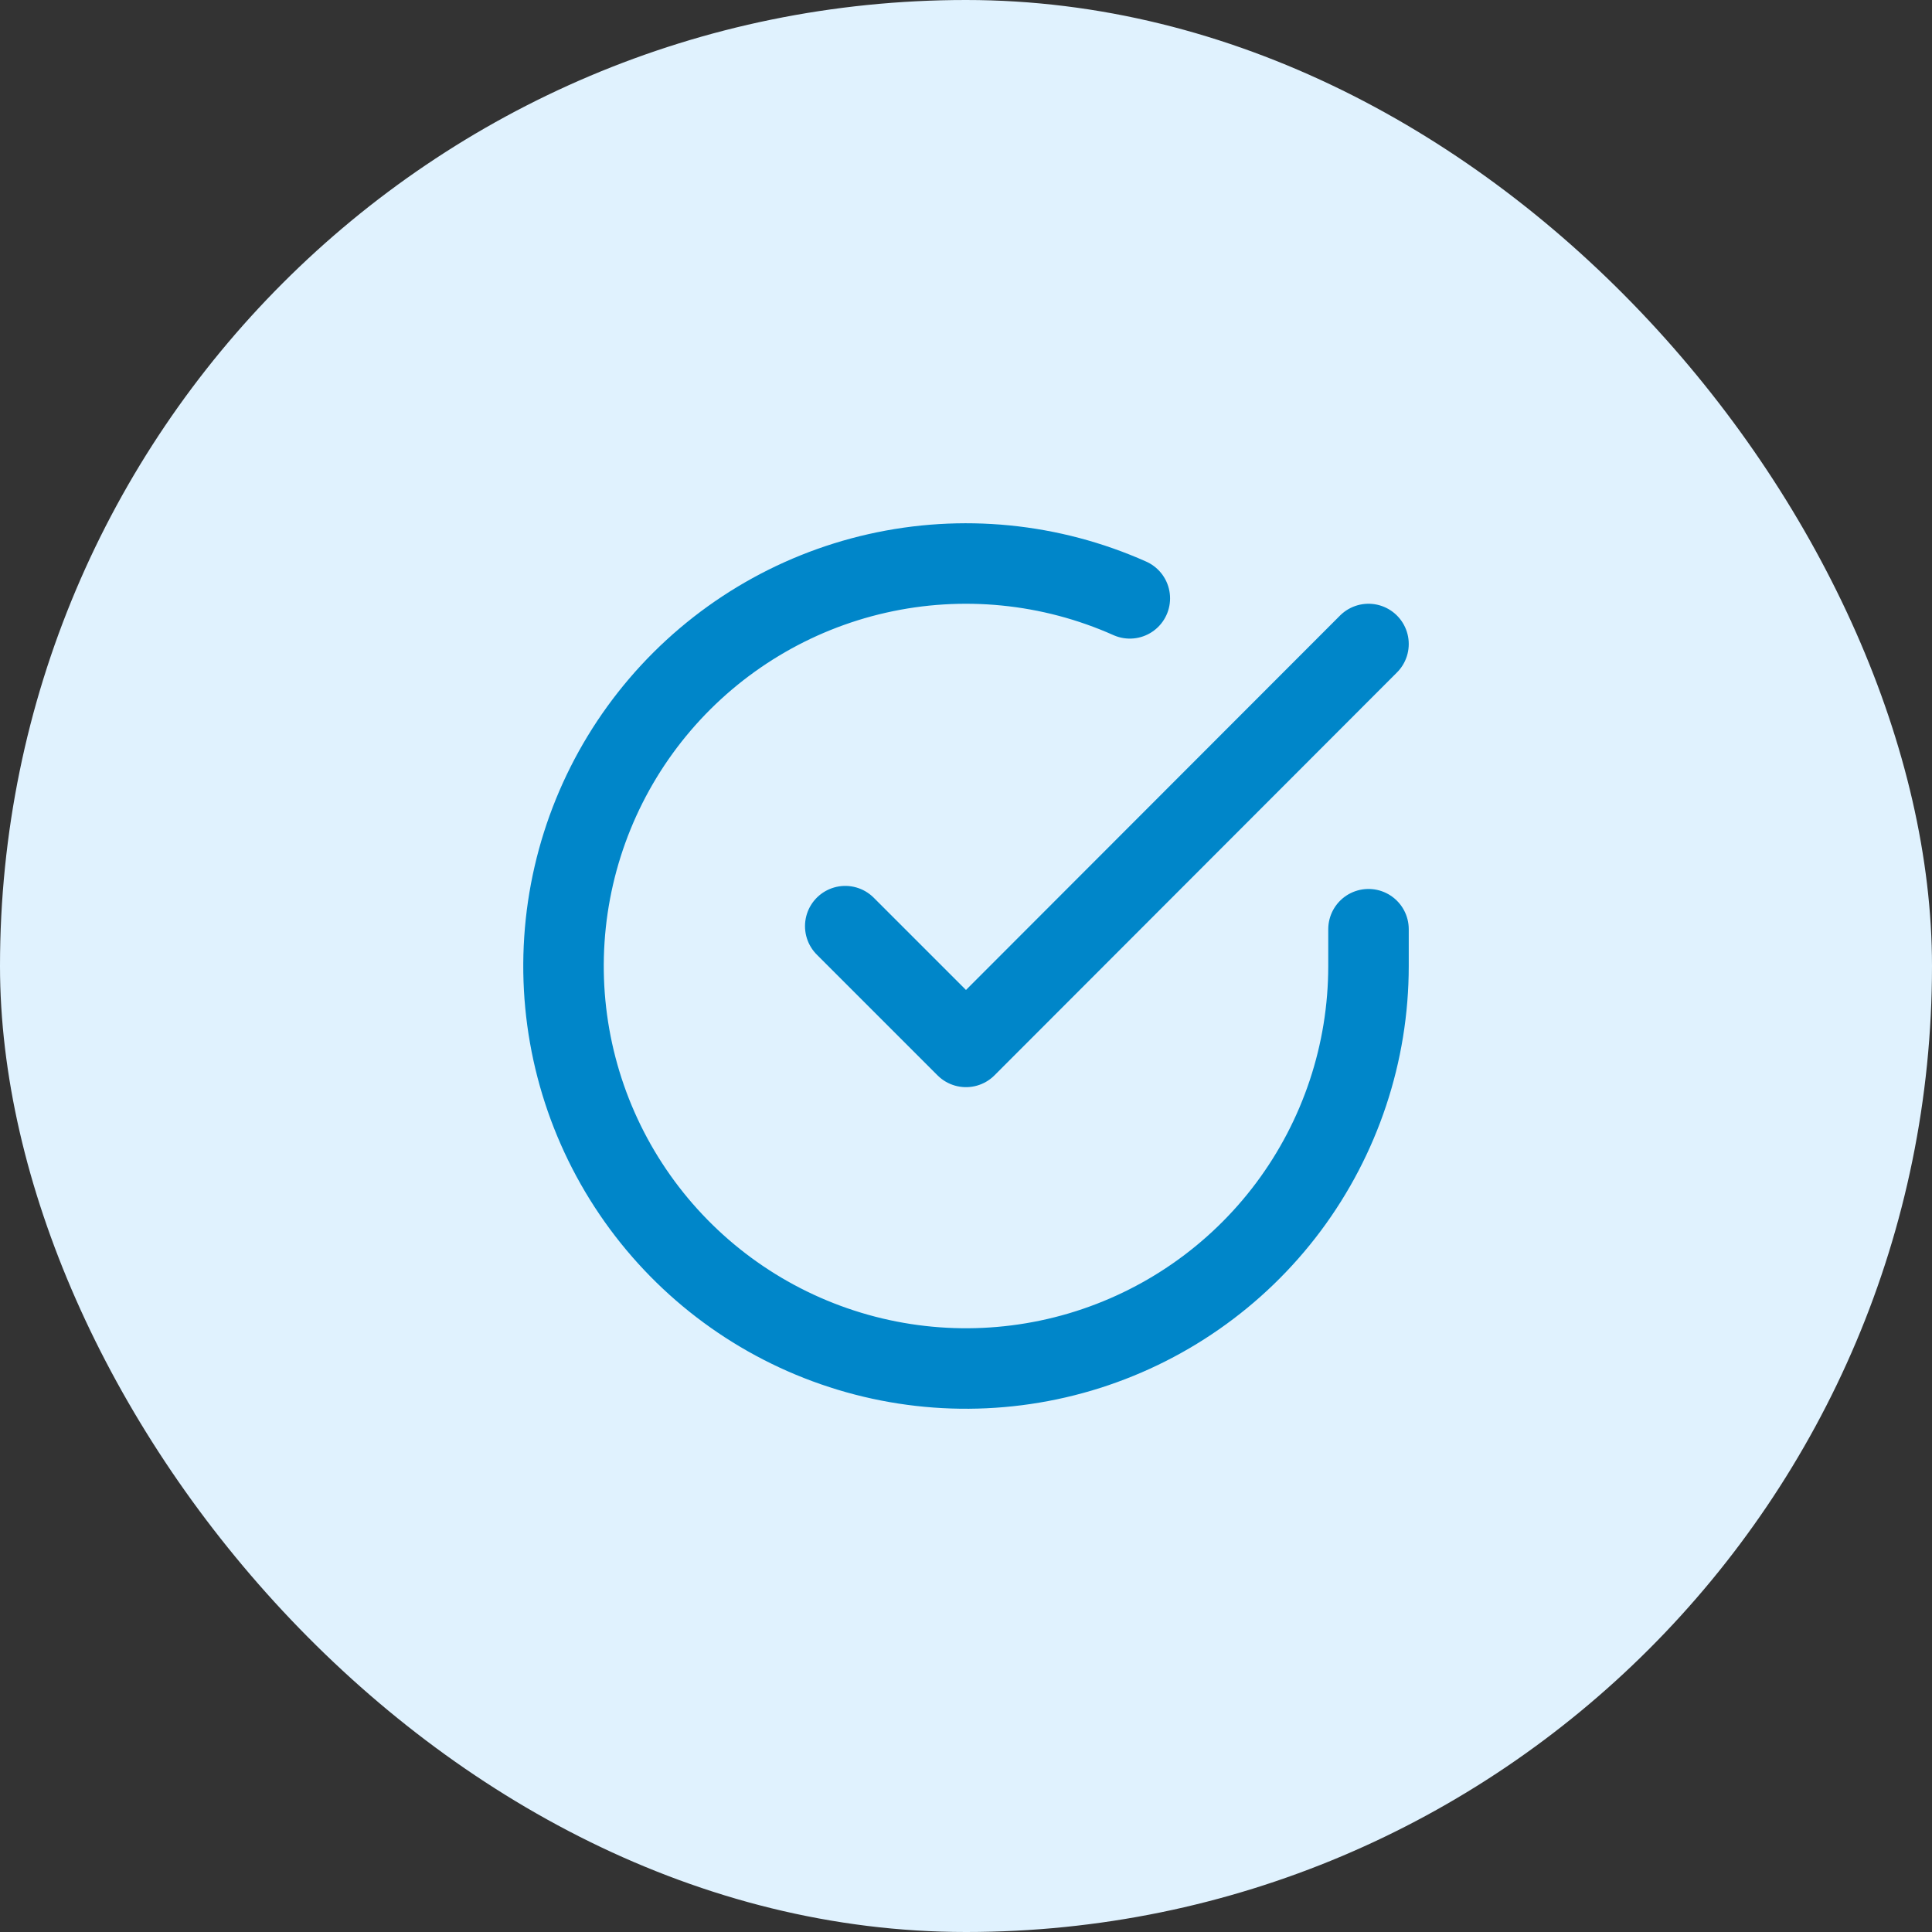
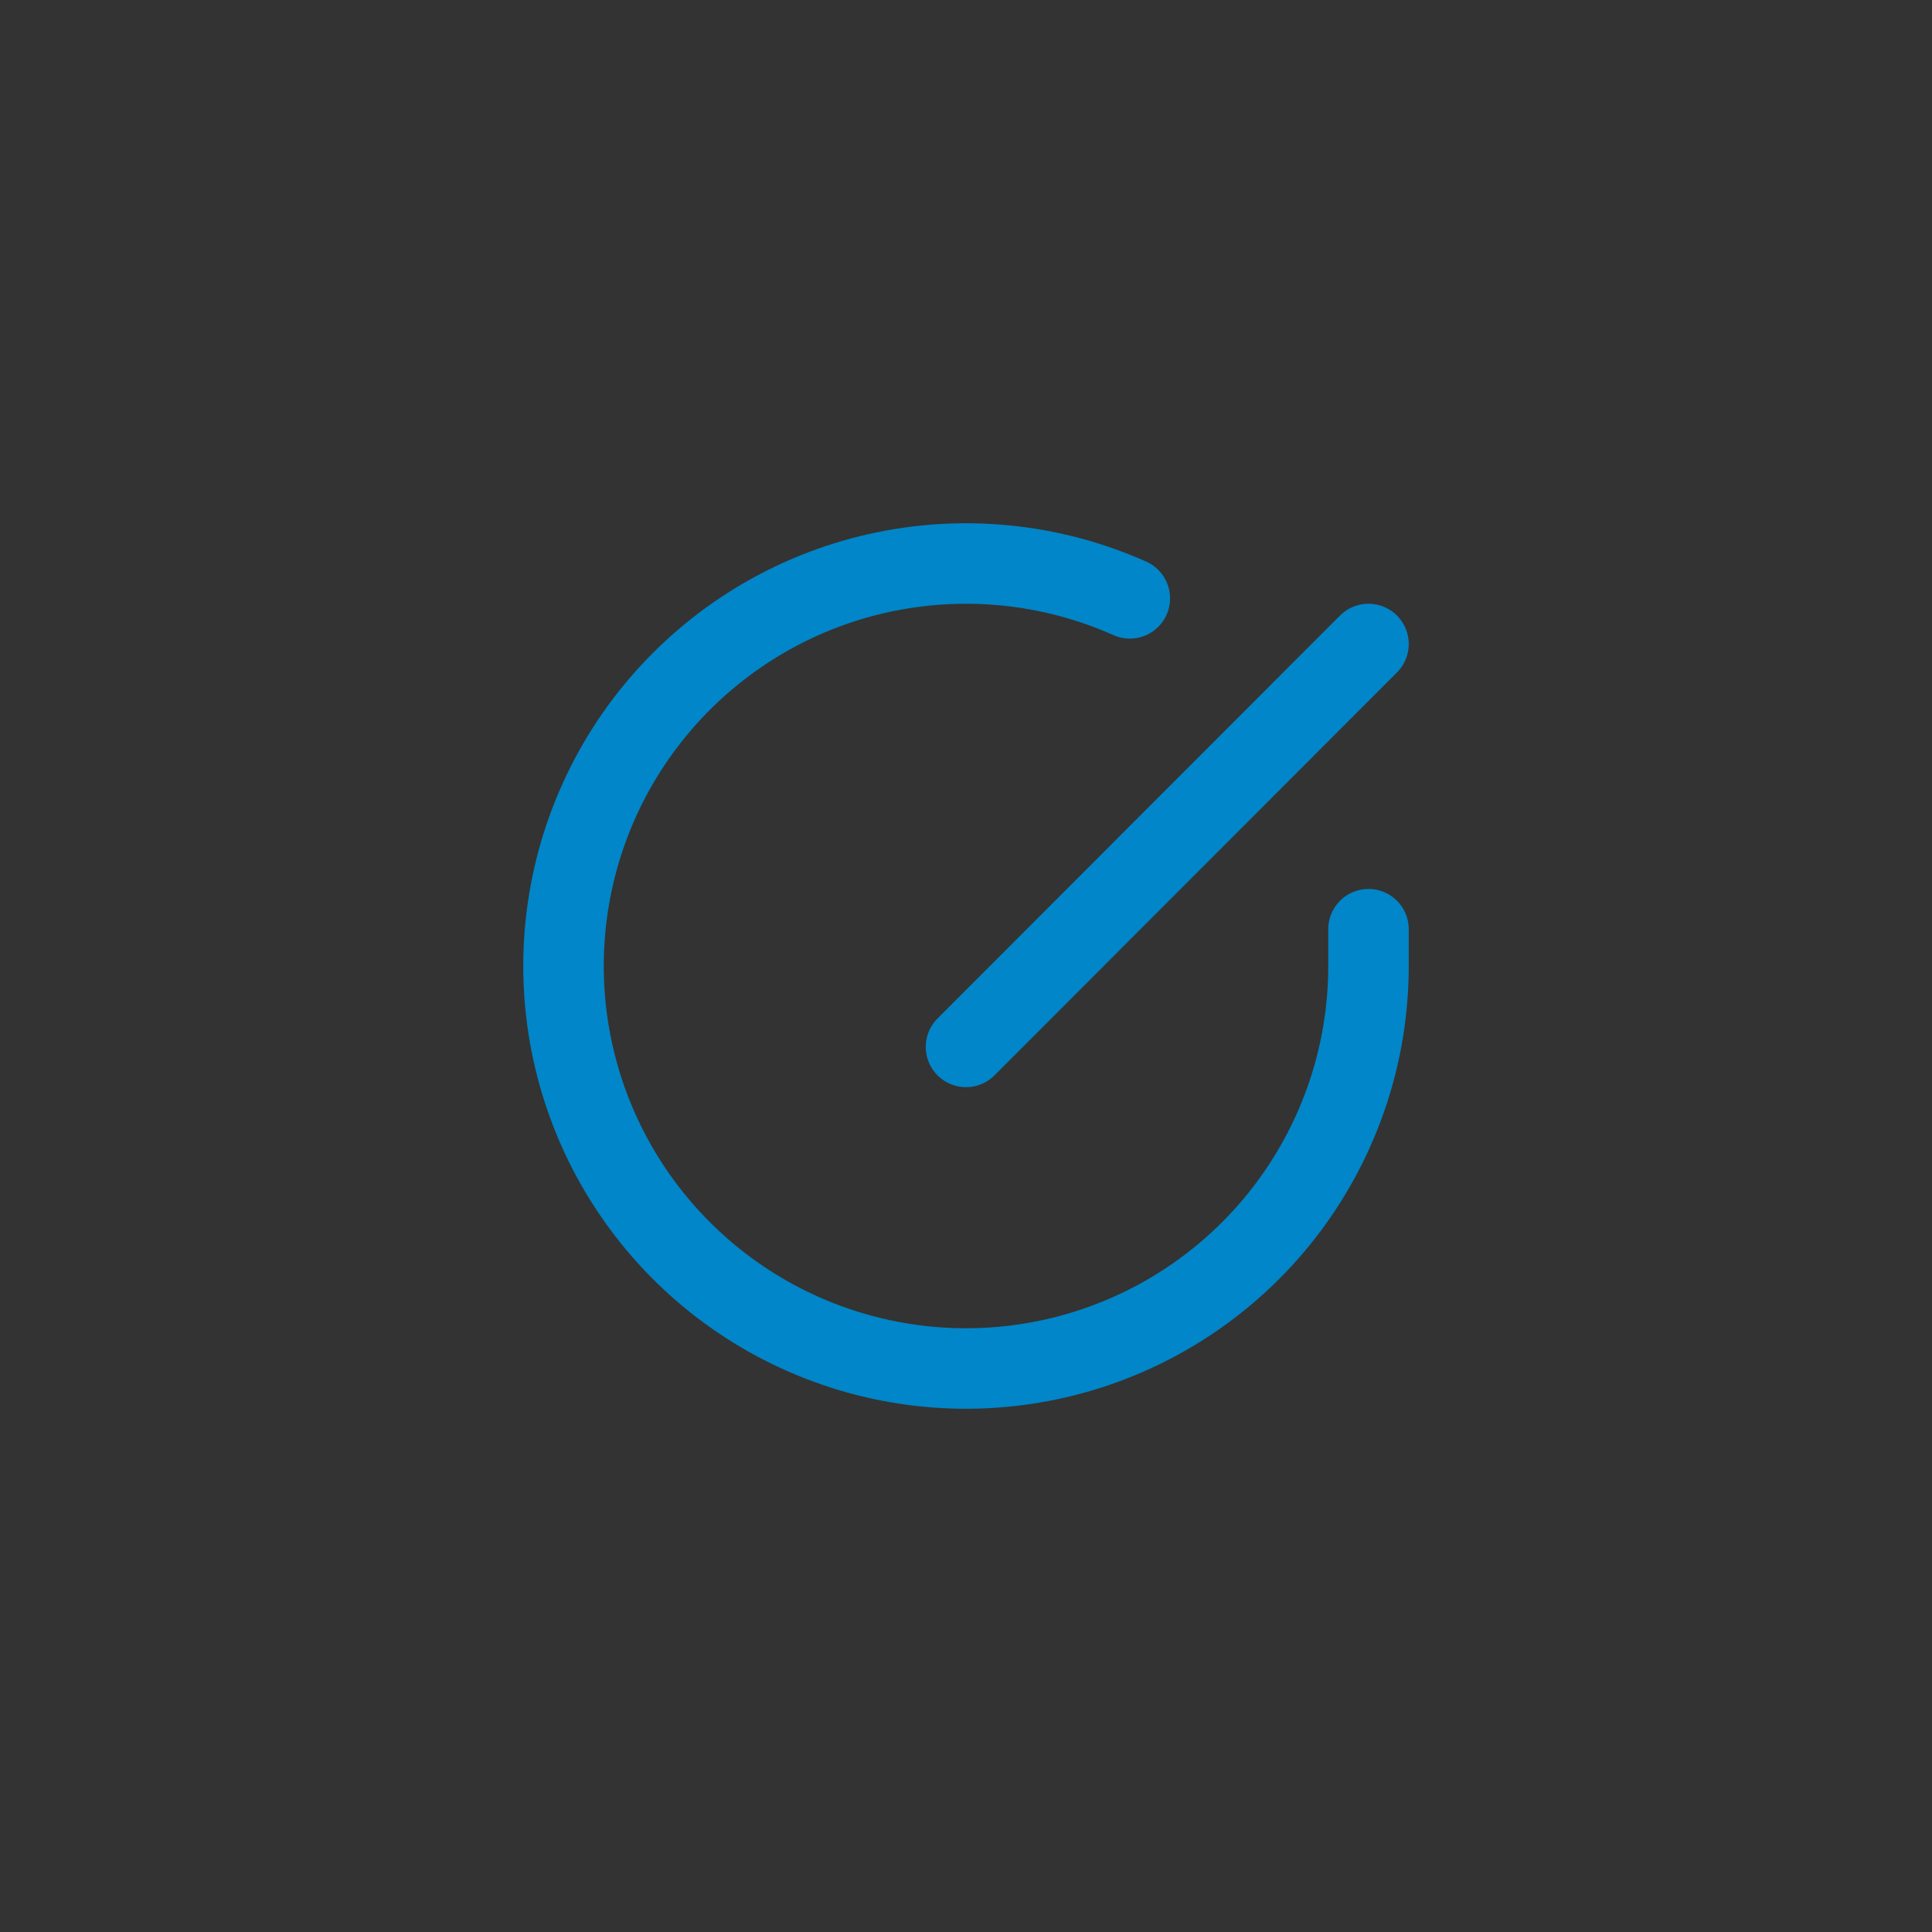
<svg xmlns="http://www.w3.org/2000/svg" width="48" height="48" viewBox="0 0 48 48" fill="none">
  <rect x="0" y="0" width="48" height="48" fill="#333333" stroke="none" />
-   <rect width="48" height="48" rx="24" fill="#E0F2FE" />
-   <path d="M34 23.086V24.006C33.999 26.162 33.3 28.26 32.009 29.988C30.718 31.715 28.903 32.978 26.835 33.59C24.767 34.201 22.557 34.128 20.535 33.38C18.512 32.633 16.785 31.252 15.611 29.443C14.437 27.634 13.88 25.494 14.022 23.342C14.164 21.19 14.997 19.142 16.398 17.503C17.799 15.864 19.693 14.721 21.796 14.246C23.9 13.771 26.1 13.988 28.07 14.866M34 16L24 26.01L21 23.01" stroke="#0086C9" stroke-width="2" stroke-linecap="round" stroke-linejoin="round" />
+   <path d="M34 23.086V24.006C33.999 26.162 33.3 28.26 32.009 29.988C30.718 31.715 28.903 32.978 26.835 33.59C24.767 34.201 22.557 34.128 20.535 33.38C18.512 32.633 16.785 31.252 15.611 29.443C14.437 27.634 13.88 25.494 14.022 23.342C14.164 21.19 14.997 19.142 16.398 17.503C17.799 15.864 19.693 14.721 21.796 14.246C23.9 13.771 26.1 13.988 28.07 14.866M34 16L24 26.01" stroke="#0086C9" stroke-width="2" stroke-linecap="round" stroke-linejoin="round" />
</svg>